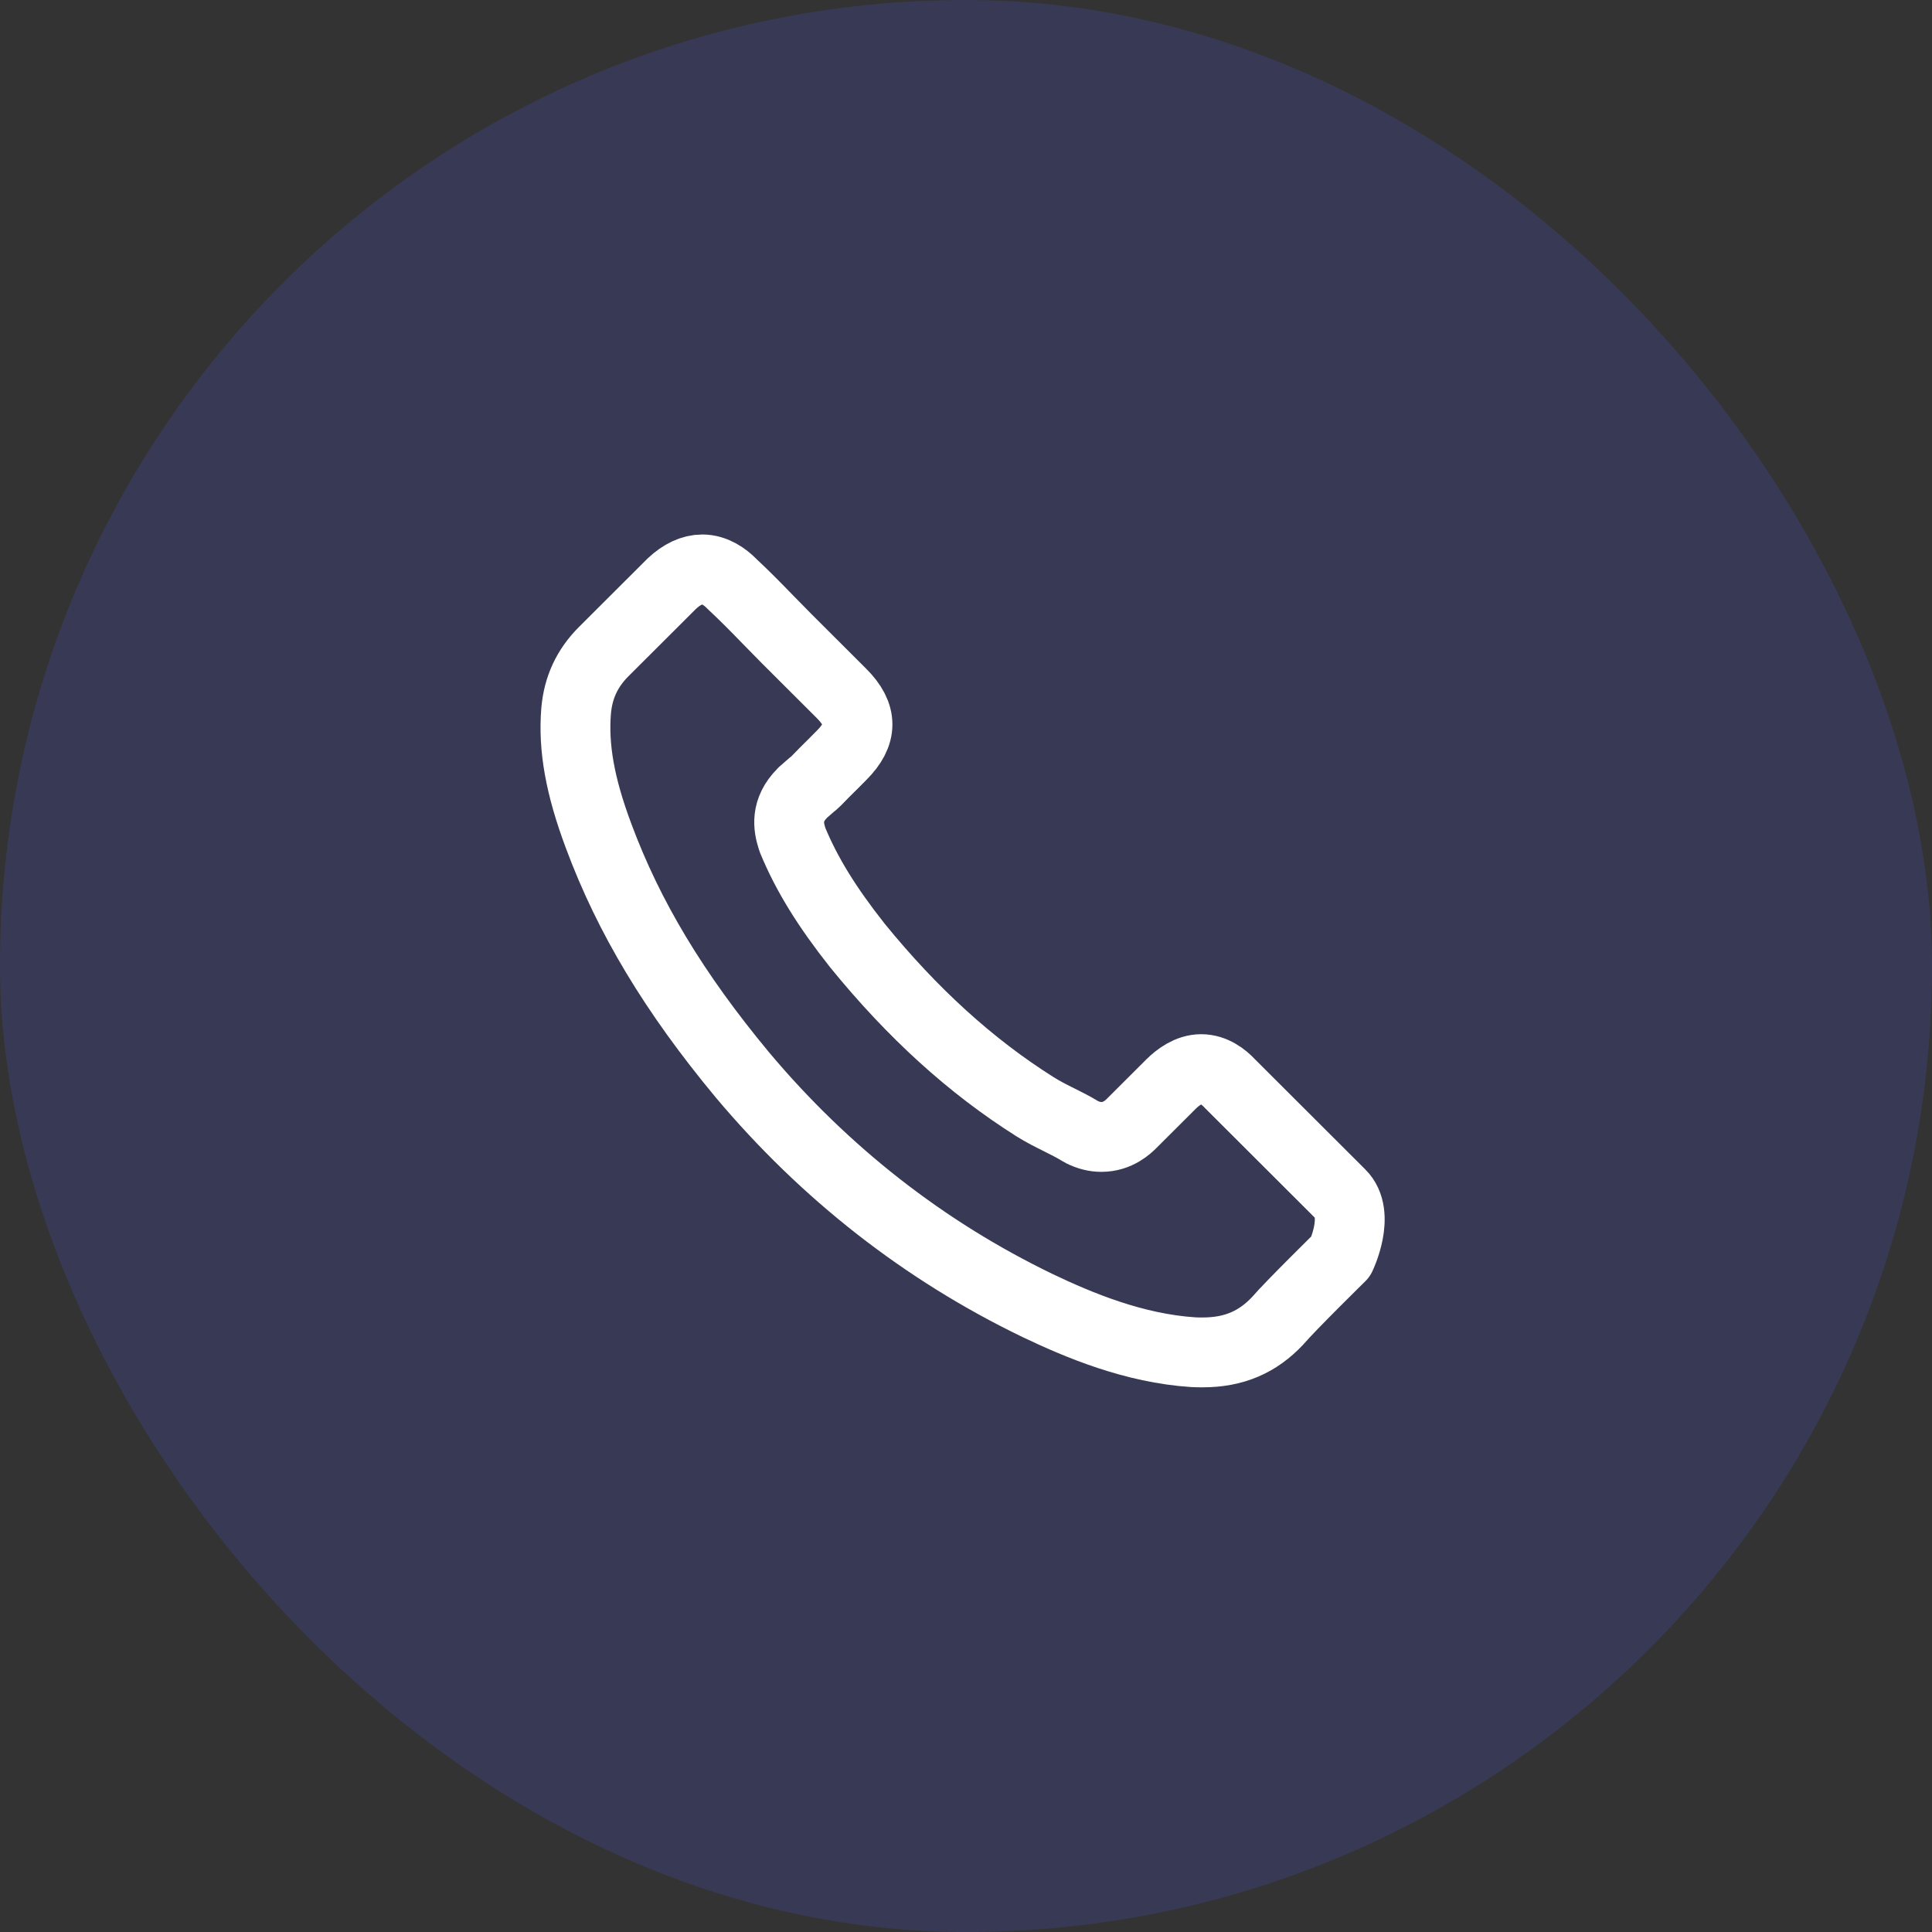
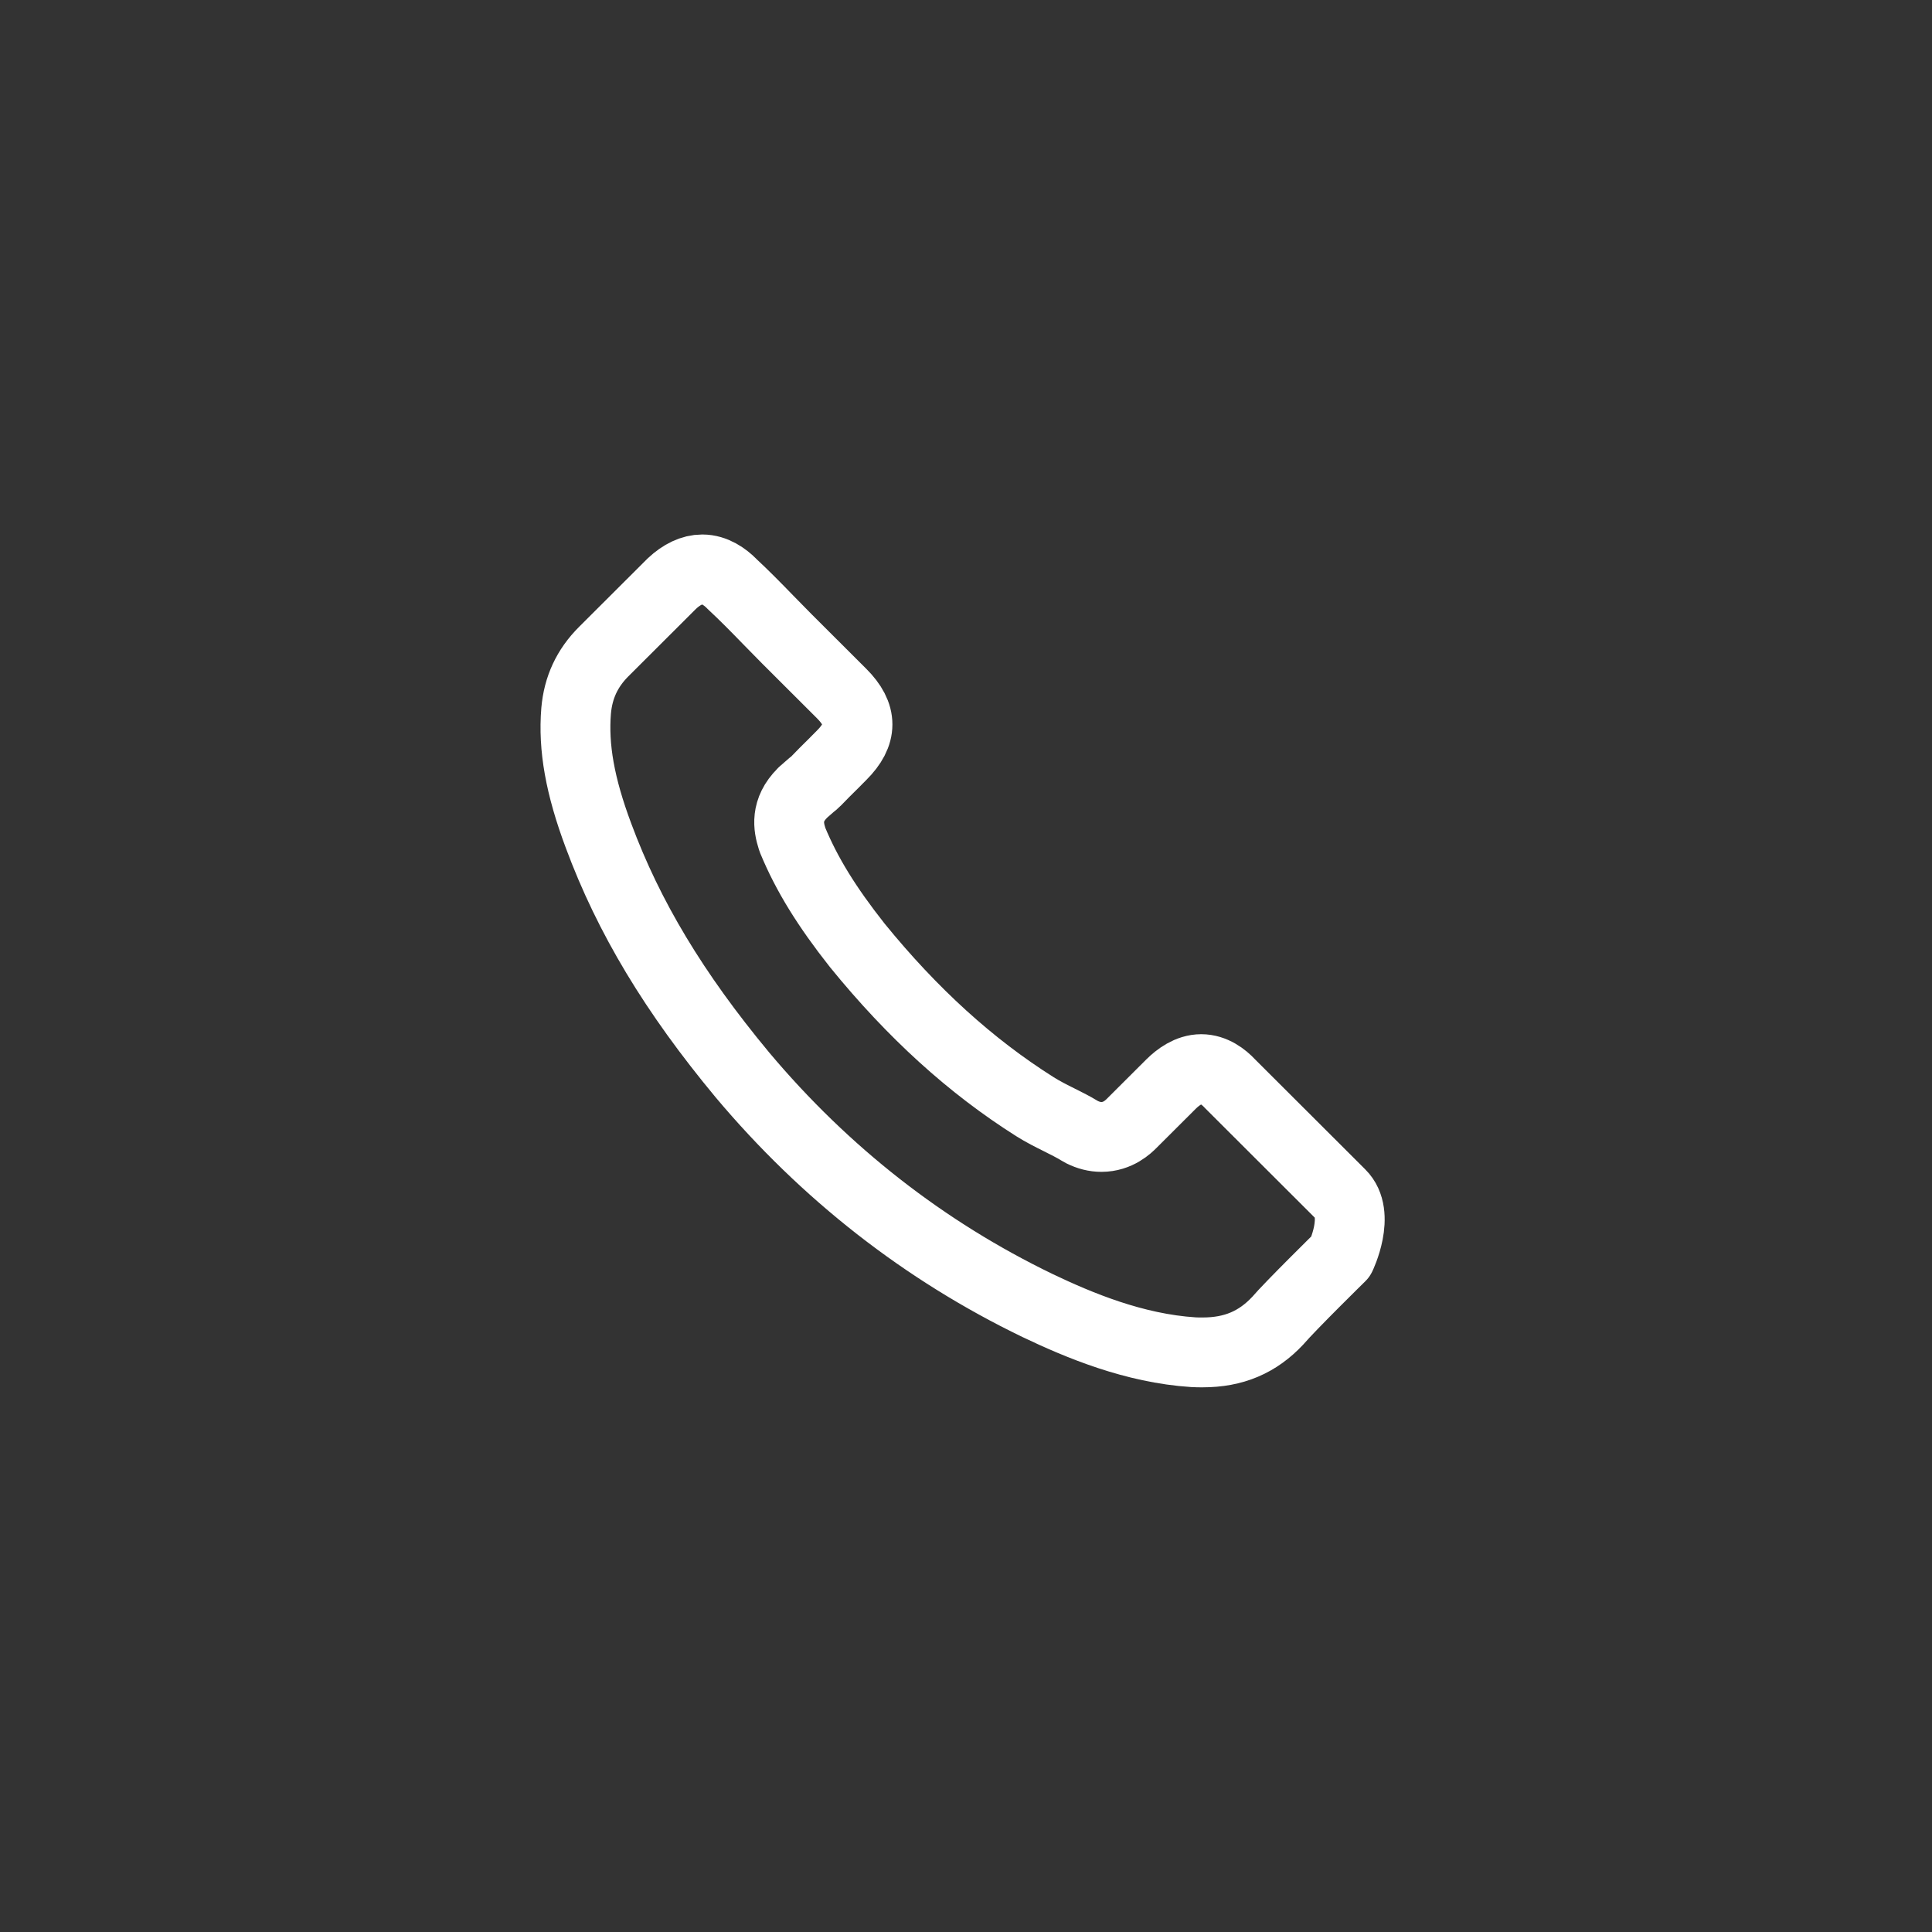
<svg xmlns="http://www.w3.org/2000/svg" width="40" height="40" viewBox="0 0 40 40" fill="none">
  <rect x="0" y="0" width="40" height="40" fill="#333333" stroke="none" />
-   <rect opacity="0.24" width="40" height="40" rx="20" fill="#4753BF" />
-   <path d="M27.759 26.013C27.759 26.013 26.711 27.042 26.455 27.343C26.037 27.789 25.544 28 24.899 28C24.837 28 24.77 28 24.708 27.996C23.479 27.917 22.337 27.438 21.48 27.029C19.138 25.898 17.081 24.291 15.371 22.255C13.96 20.557 13.017 18.988 12.392 17.303C12.007 16.274 11.866 15.473 11.928 14.717C11.97 14.234 12.156 13.834 12.499 13.491L13.911 12.082C14.113 11.892 14.329 11.789 14.54 11.789C14.8 11.789 15.011 11.946 15.144 12.078C15.148 12.082 15.152 12.086 15.156 12.091C15.409 12.326 15.649 12.57 15.901 12.83C16.03 12.962 16.162 13.094 16.294 13.23L17.424 14.358C17.863 14.796 17.863 15.201 17.424 15.638C17.304 15.758 17.188 15.878 17.068 15.994C16.721 16.349 16.994 16.076 16.634 16.398C16.625 16.407 16.617 16.411 16.613 16.419C16.257 16.774 16.323 17.121 16.398 17.357C16.402 17.369 16.406 17.381 16.41 17.394C16.704 18.104 17.118 18.773 17.747 19.57L17.751 19.575C18.893 20.979 20.098 22.073 21.426 22.912C21.596 23.019 21.77 23.106 21.935 23.188C22.084 23.263 22.225 23.333 22.345 23.407C22.362 23.416 22.378 23.428 22.395 23.436C22.535 23.506 22.668 23.539 22.804 23.539C23.148 23.539 23.363 23.325 23.433 23.255L24.245 22.445C24.386 22.305 24.609 22.135 24.87 22.135C25.126 22.135 25.337 22.296 25.466 22.437C25.47 22.441 25.47 22.441 25.474 22.445L27.754 24.721C28.181 25.142 27.759 26.013 27.759 26.013Z" stroke="white" stroke-width="1.446" stroke-linecap="round" stroke-linejoin="round" />
+   <path d="M27.759 26.013C27.759 26.013 26.711 27.042 26.455 27.343C26.037 27.789 25.544 28 24.899 28C24.837 28 24.77 28 24.708 27.996C23.479 27.917 22.337 27.438 21.48 27.029C19.138 25.898 17.081 24.291 15.371 22.255C13.96 20.557 13.017 18.988 12.392 17.303C12.007 16.274 11.866 15.473 11.928 14.717C11.97 14.234 12.156 13.834 12.499 13.491L13.911 12.082C14.113 11.892 14.329 11.789 14.54 11.789C14.8 11.789 15.011 11.946 15.144 12.078C15.148 12.082 15.152 12.086 15.156 12.091C15.409 12.326 15.649 12.57 15.901 12.83C16.03 12.962 16.162 13.094 16.294 13.23L17.424 14.358C17.863 14.796 17.863 15.201 17.424 15.638C17.304 15.758 17.188 15.878 17.068 15.994C16.721 16.349 16.994 16.076 16.634 16.398C16.625 16.407 16.617 16.411 16.613 16.419C16.257 16.774 16.323 17.121 16.398 17.357C16.402 17.369 16.406 17.381 16.41 17.394C16.704 18.104 17.118 18.773 17.747 19.57L17.751 19.575C18.893 20.979 20.098 22.073 21.426 22.912C21.596 23.019 21.77 23.106 21.935 23.188C22.084 23.263 22.225 23.333 22.345 23.407C22.362 23.416 22.378 23.428 22.395 23.436C22.535 23.506 22.668 23.539 22.804 23.539C23.148 23.539 23.363 23.325 23.433 23.255L24.245 22.445C24.386 22.305 24.609 22.135 24.87 22.135C25.126 22.135 25.337 22.296 25.466 22.437L27.754 24.721C28.181 25.142 27.759 26.013 27.759 26.013Z" stroke="white" stroke-width="1.446" stroke-linecap="round" stroke-linejoin="round" />
</svg>